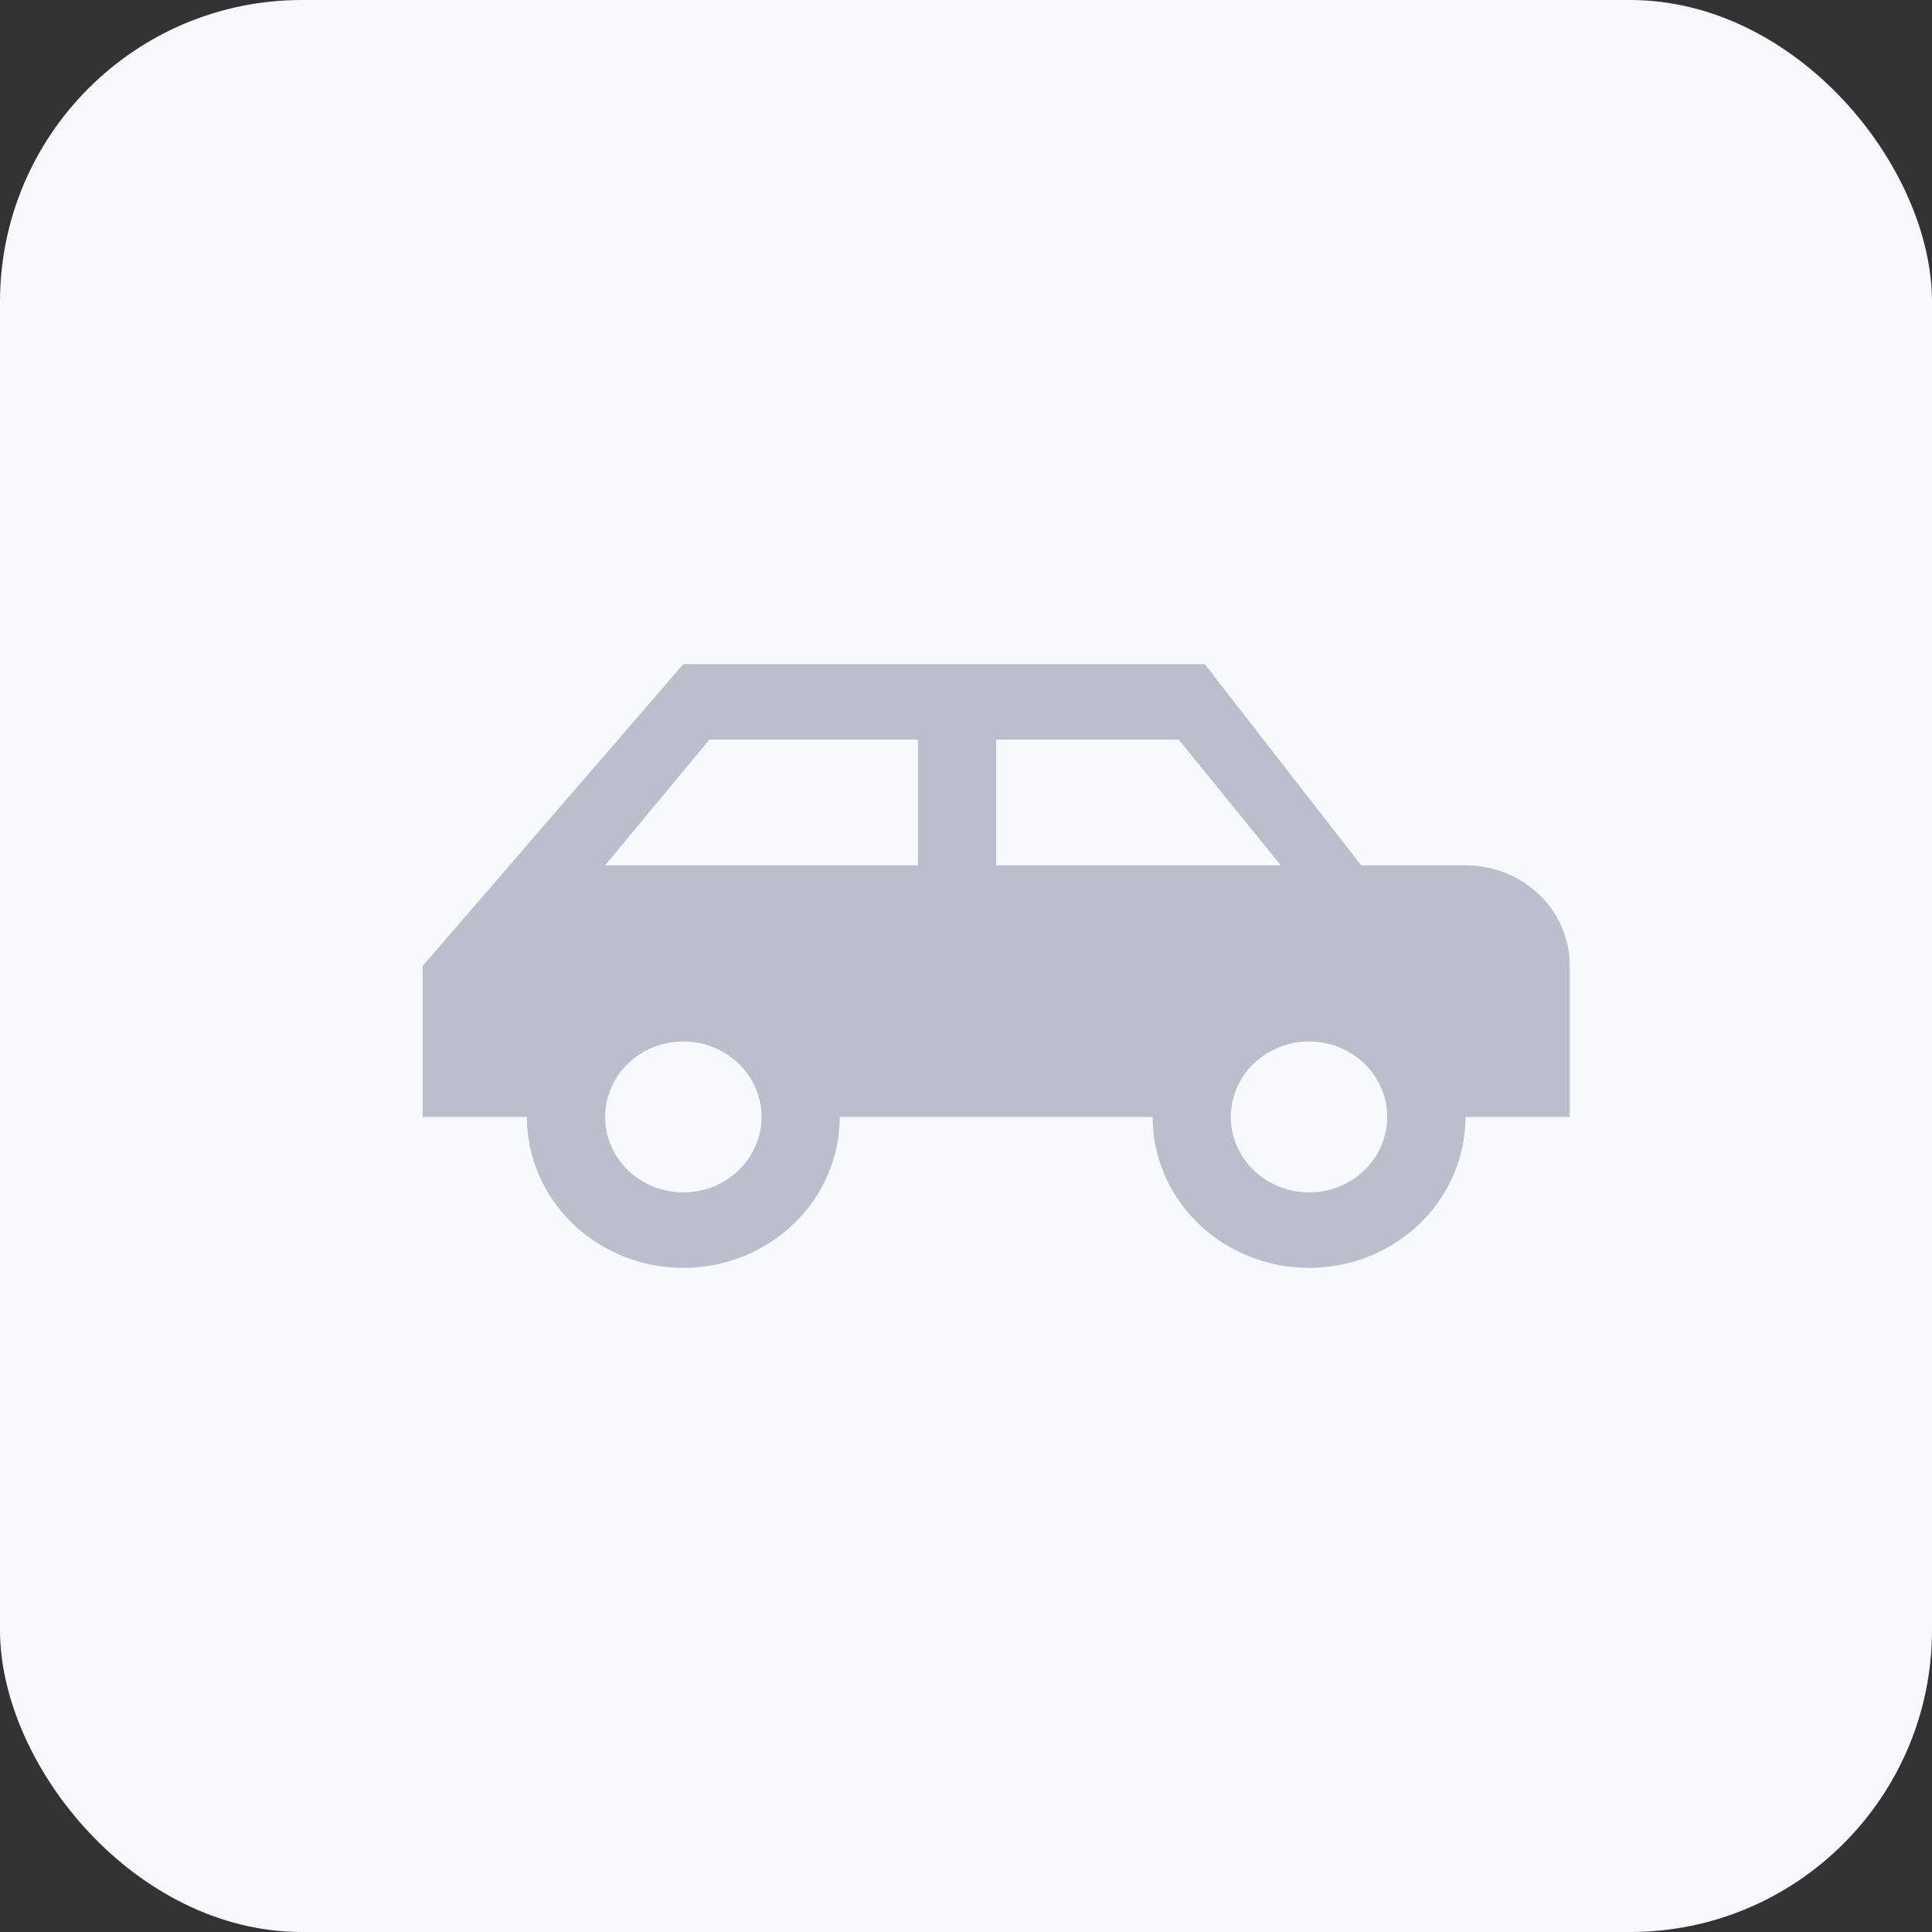
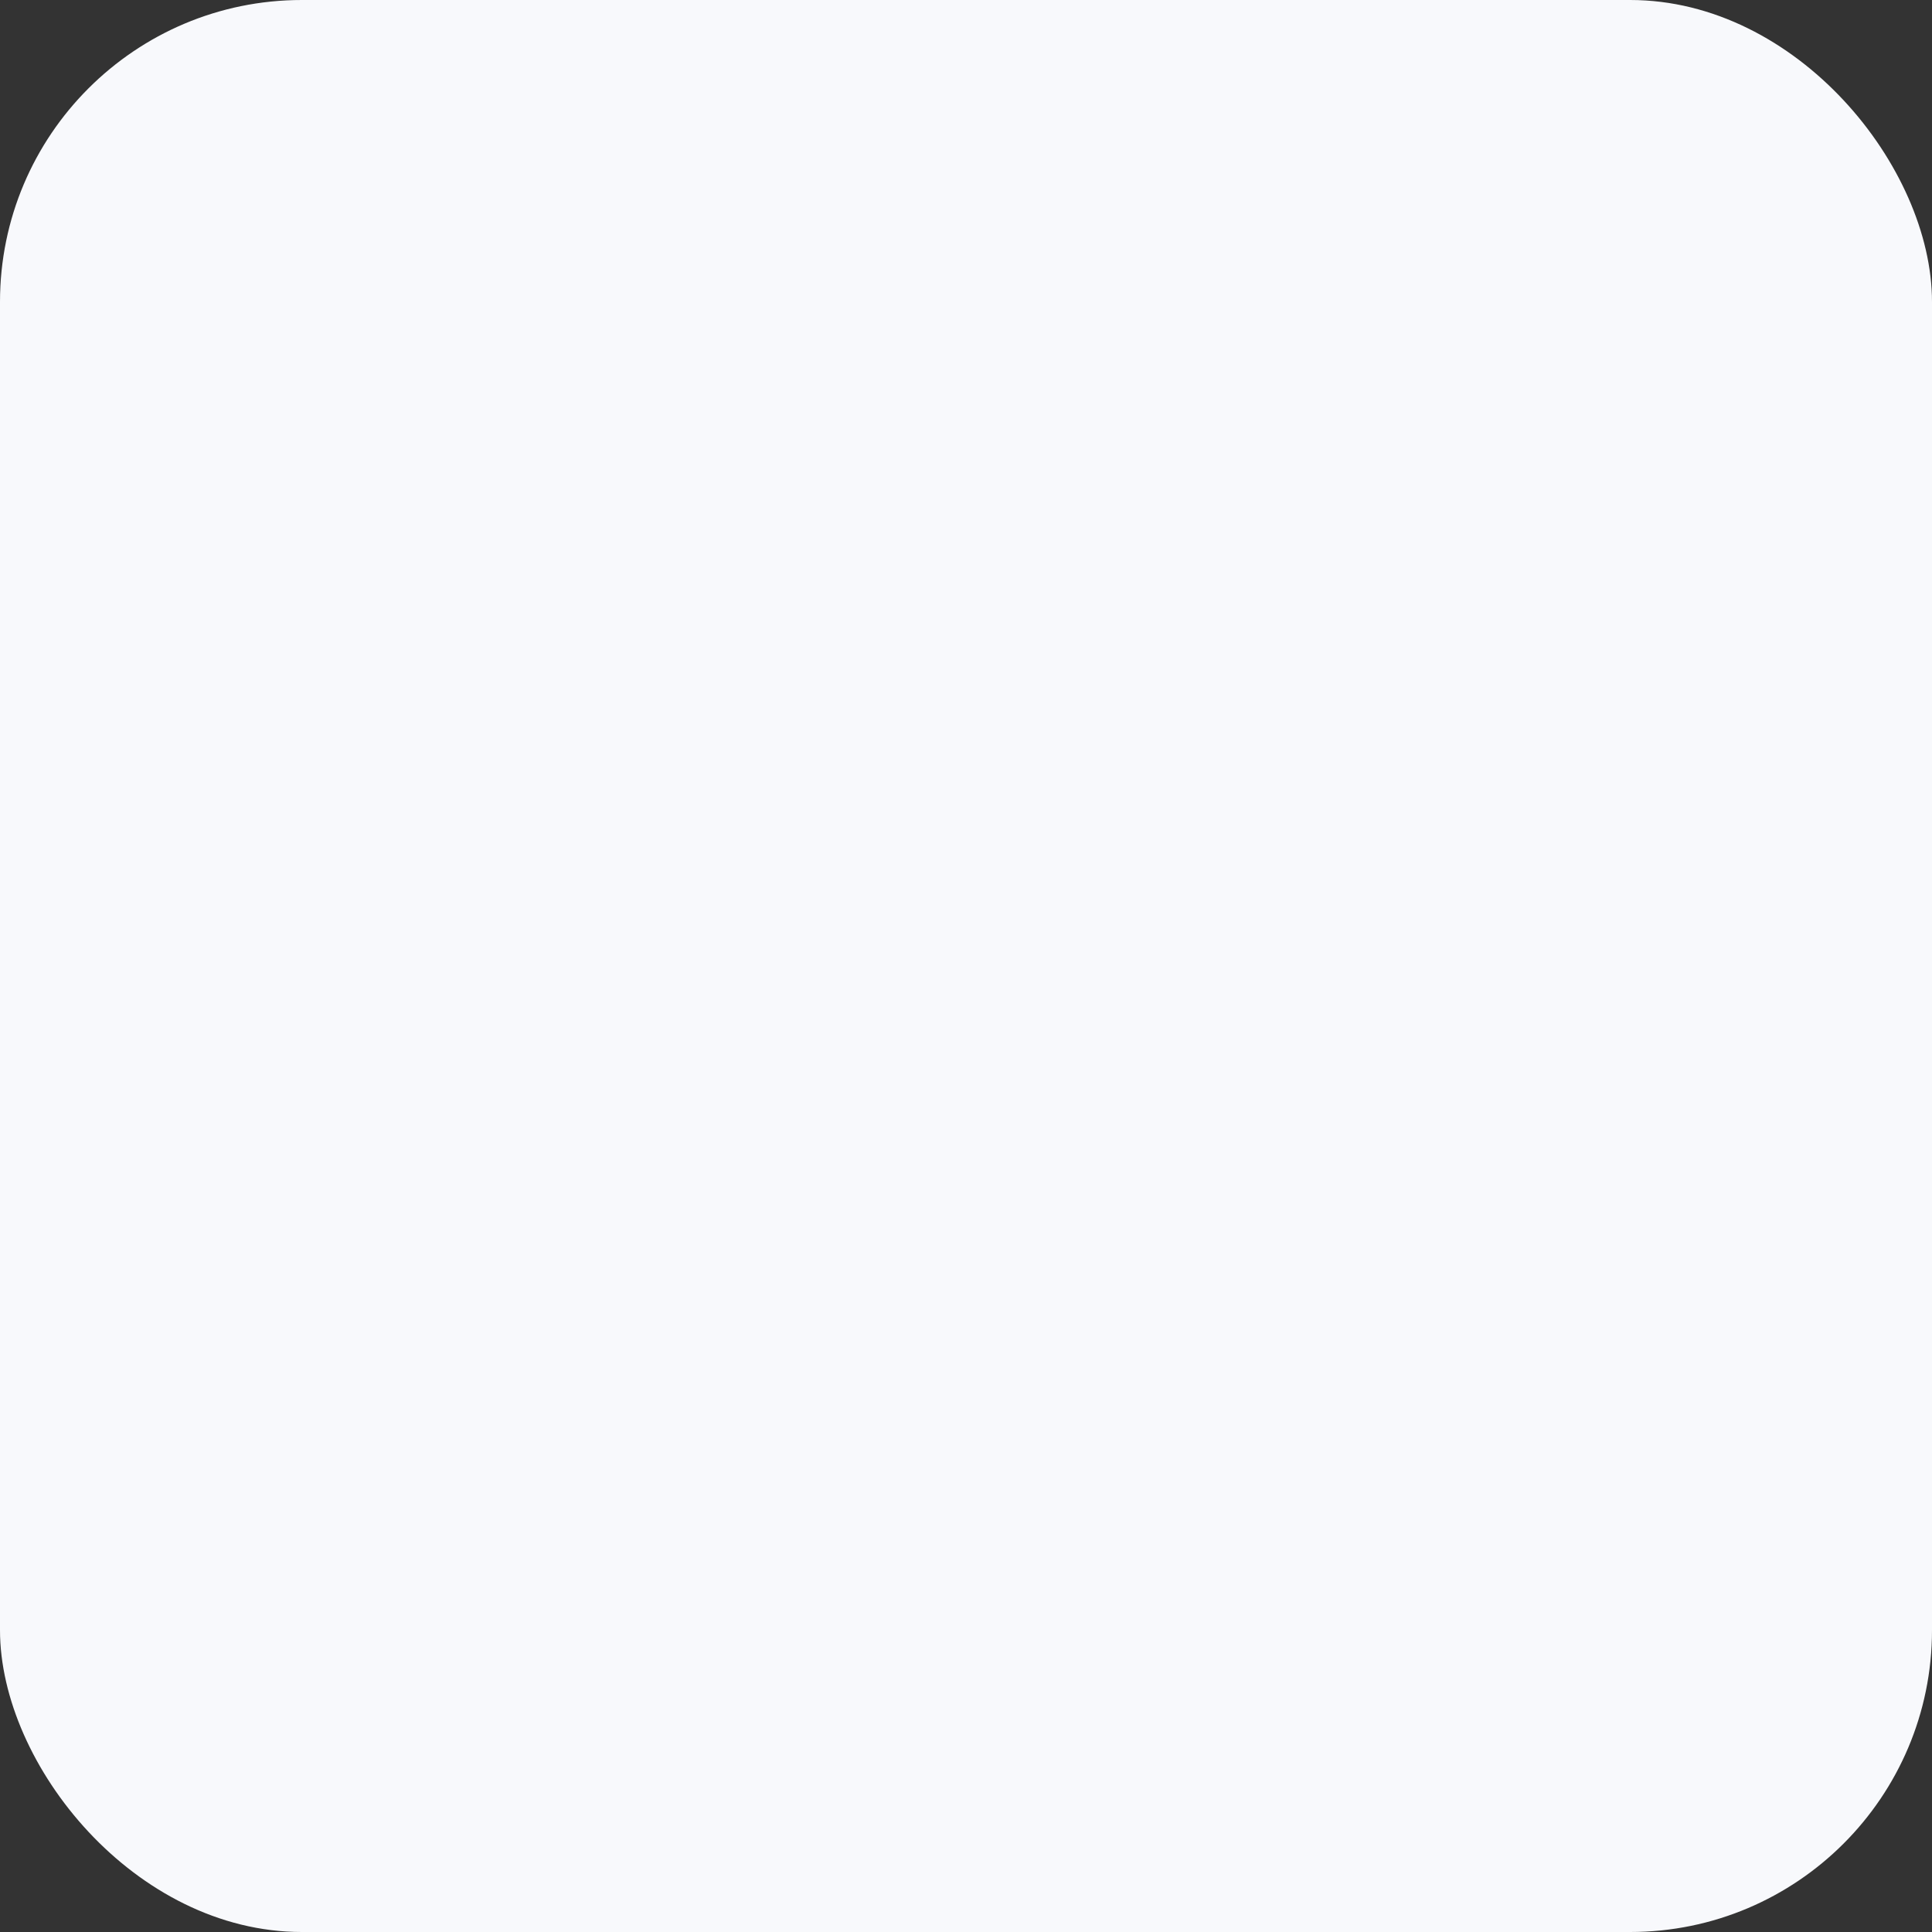
<svg xmlns="http://www.w3.org/2000/svg" width="32" height="32" viewBox="0 0 32 32" fill="none">
  <rect x="0" y="0" width="32" height="32" fill="#333333" stroke="none" />
  <rect width="32" height="32" rx="5" fill="#F8F9FC" />
-   <path d="M19.954 11H11.318L7 16V18.5H8.727C8.727 19.163 9 19.799 9.486 20.268C9.972 20.737 10.631 21 11.318 21C12.005 21 12.664 20.737 13.15 20.268C13.636 19.799 13.909 19.163 13.909 18.5H19.091C19.091 19.163 19.364 19.799 19.85 20.268C20.336 20.737 20.995 21 21.682 21C22.369 21 23.028 20.737 23.514 20.268C24 19.799 24.273 19.163 24.273 18.5H26V16C26 15.075 25.231 14.333 24.273 14.333H22.546L19.954 11ZM11.75 12.25H15.204V14.333H10.023L11.75 12.25ZM16.5 12.25H19.523L21.215 14.333H16.5V12.25ZM11.318 17.25C11.662 17.25 11.991 17.382 12.234 17.616C12.477 17.851 12.614 18.169 12.614 18.5C12.614 18.831 12.477 19.149 12.234 19.384C11.991 19.618 11.662 19.75 11.318 19.75C10.975 19.75 10.645 19.618 10.402 19.384C10.159 19.149 10.023 18.831 10.023 18.5C10.023 18.169 10.159 17.851 10.402 17.616C10.645 17.382 10.975 17.25 11.318 17.25ZM21.682 17.25C22.025 17.25 22.355 17.382 22.598 17.616C22.841 17.851 22.977 18.169 22.977 18.5C22.977 18.831 22.841 19.149 22.598 19.384C22.355 19.618 22.025 19.75 21.682 19.75C21.338 19.75 21.009 19.618 20.766 19.384C20.523 19.149 20.386 18.831 20.386 18.5C20.386 18.169 20.523 17.851 20.766 17.616C21.009 17.382 21.338 17.25 21.682 17.25Z" fill="#BBBECB" />
</svg>